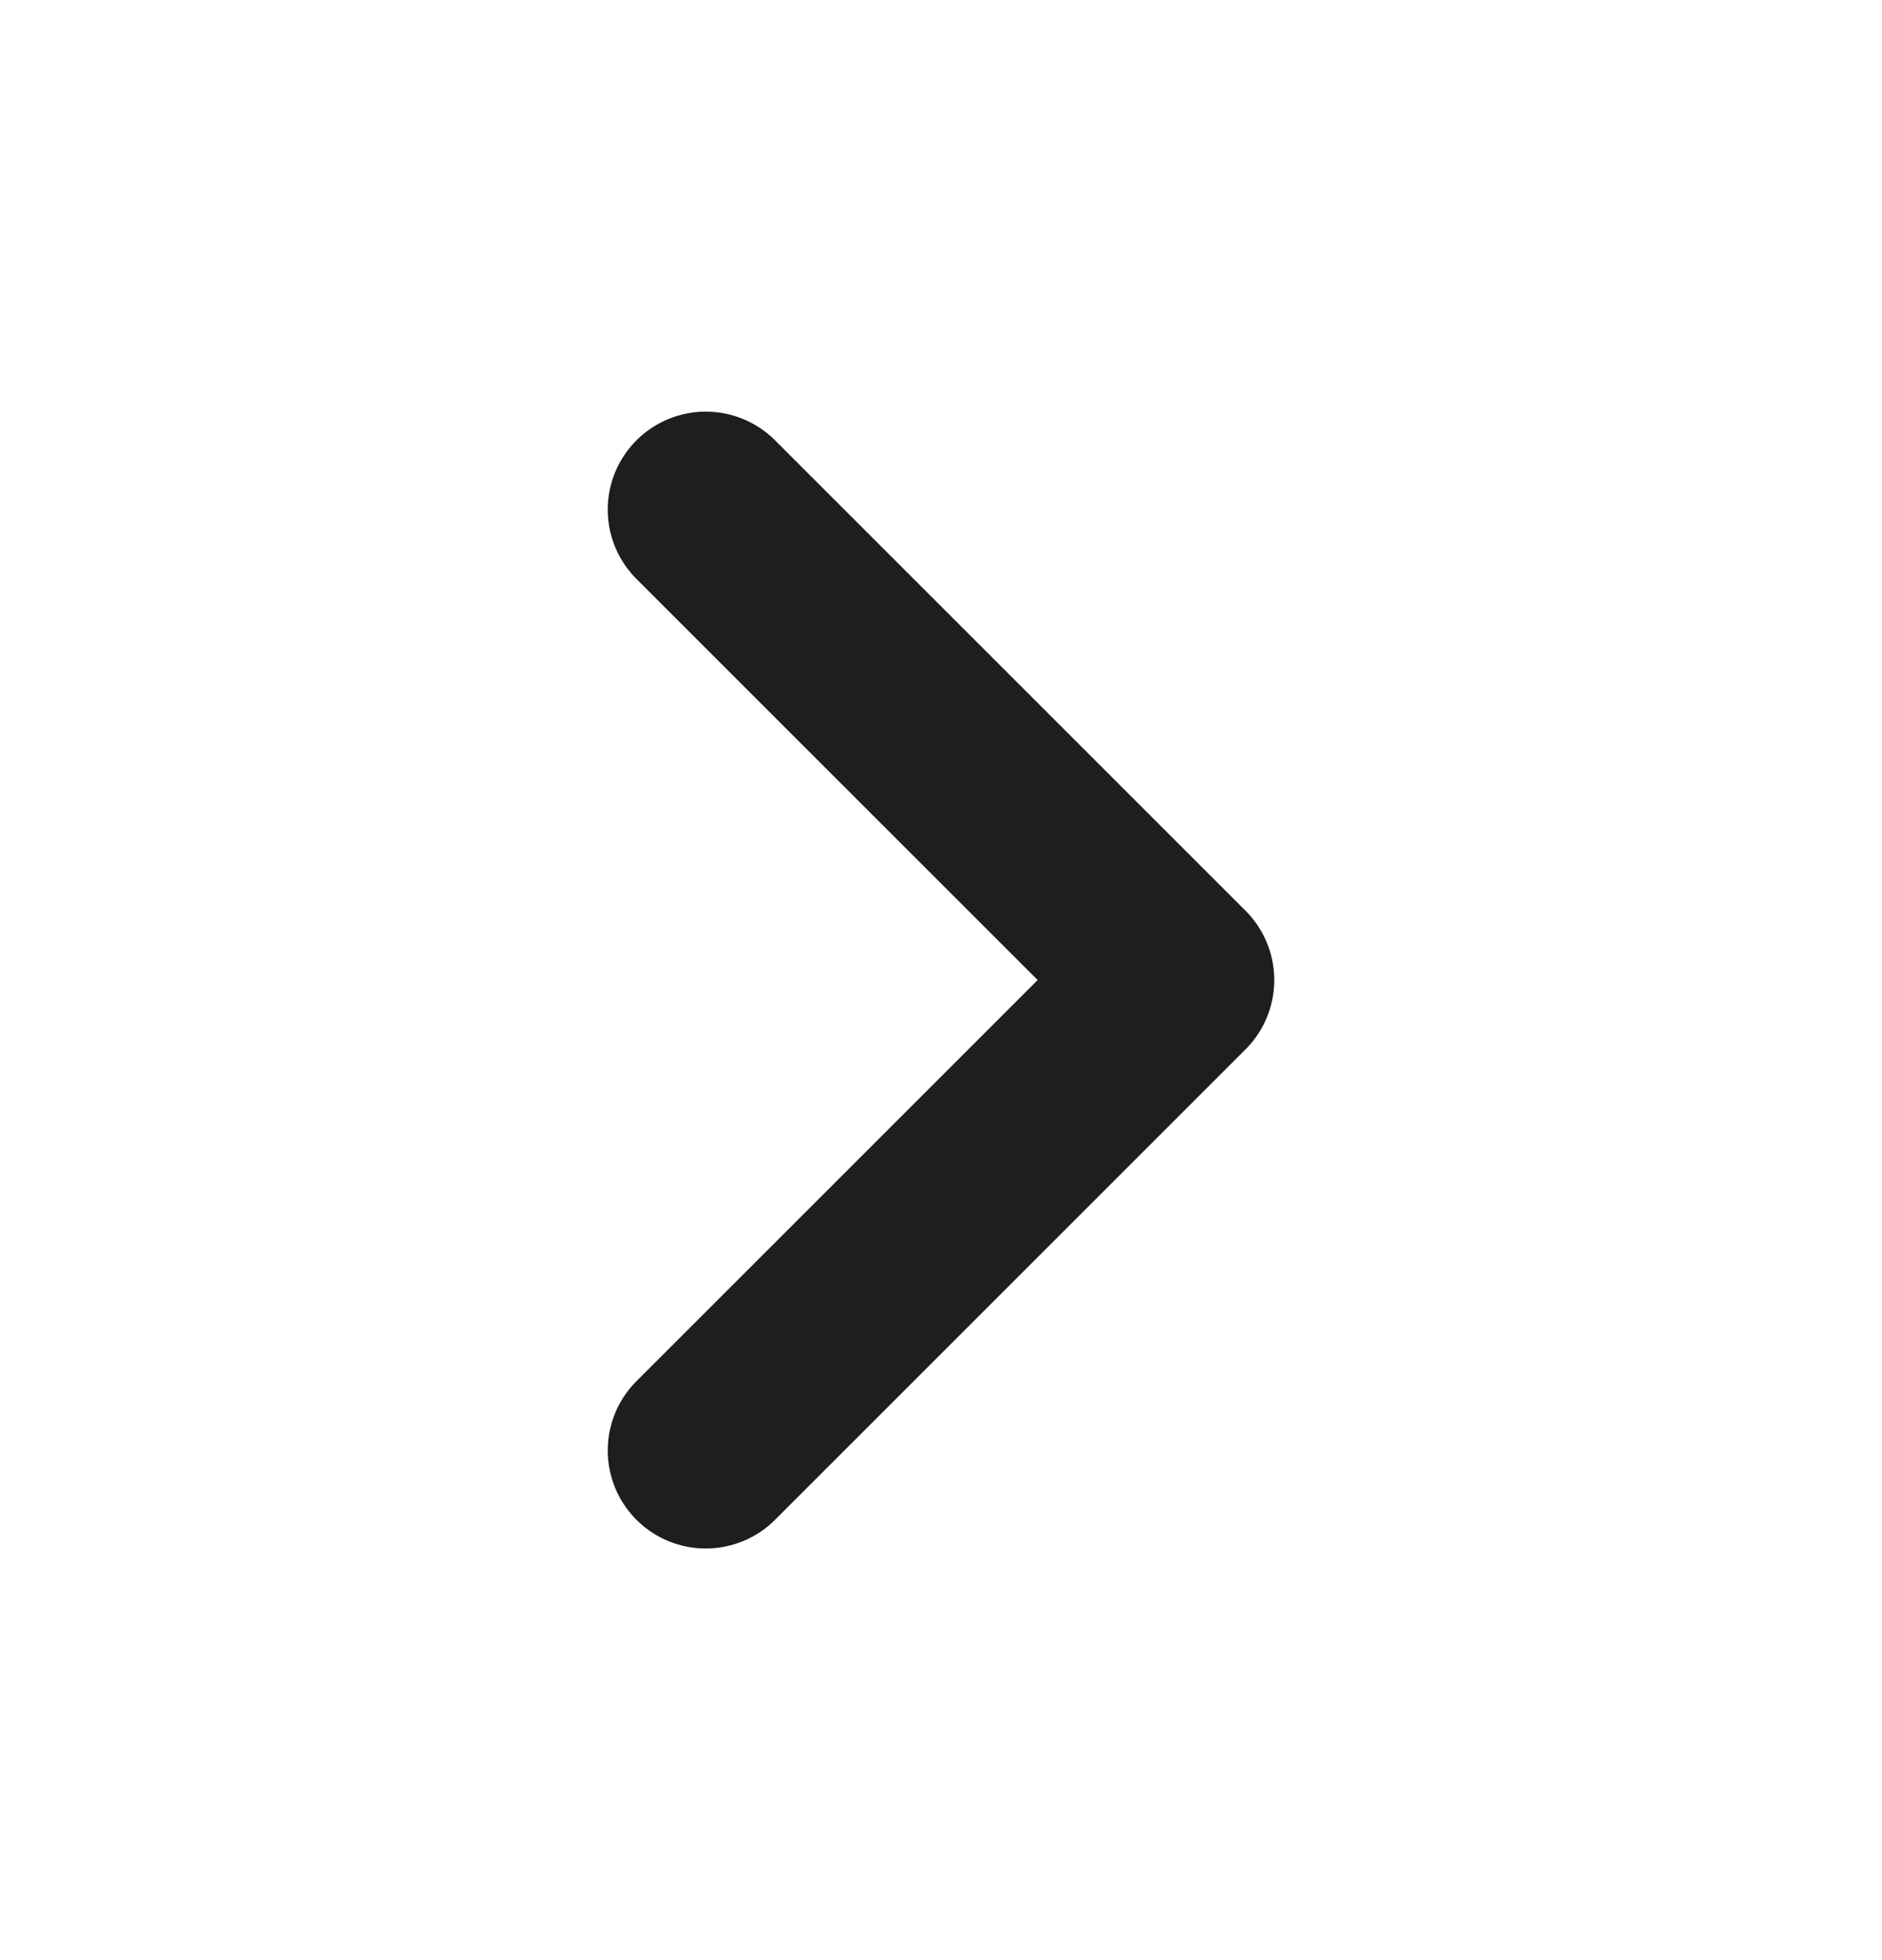
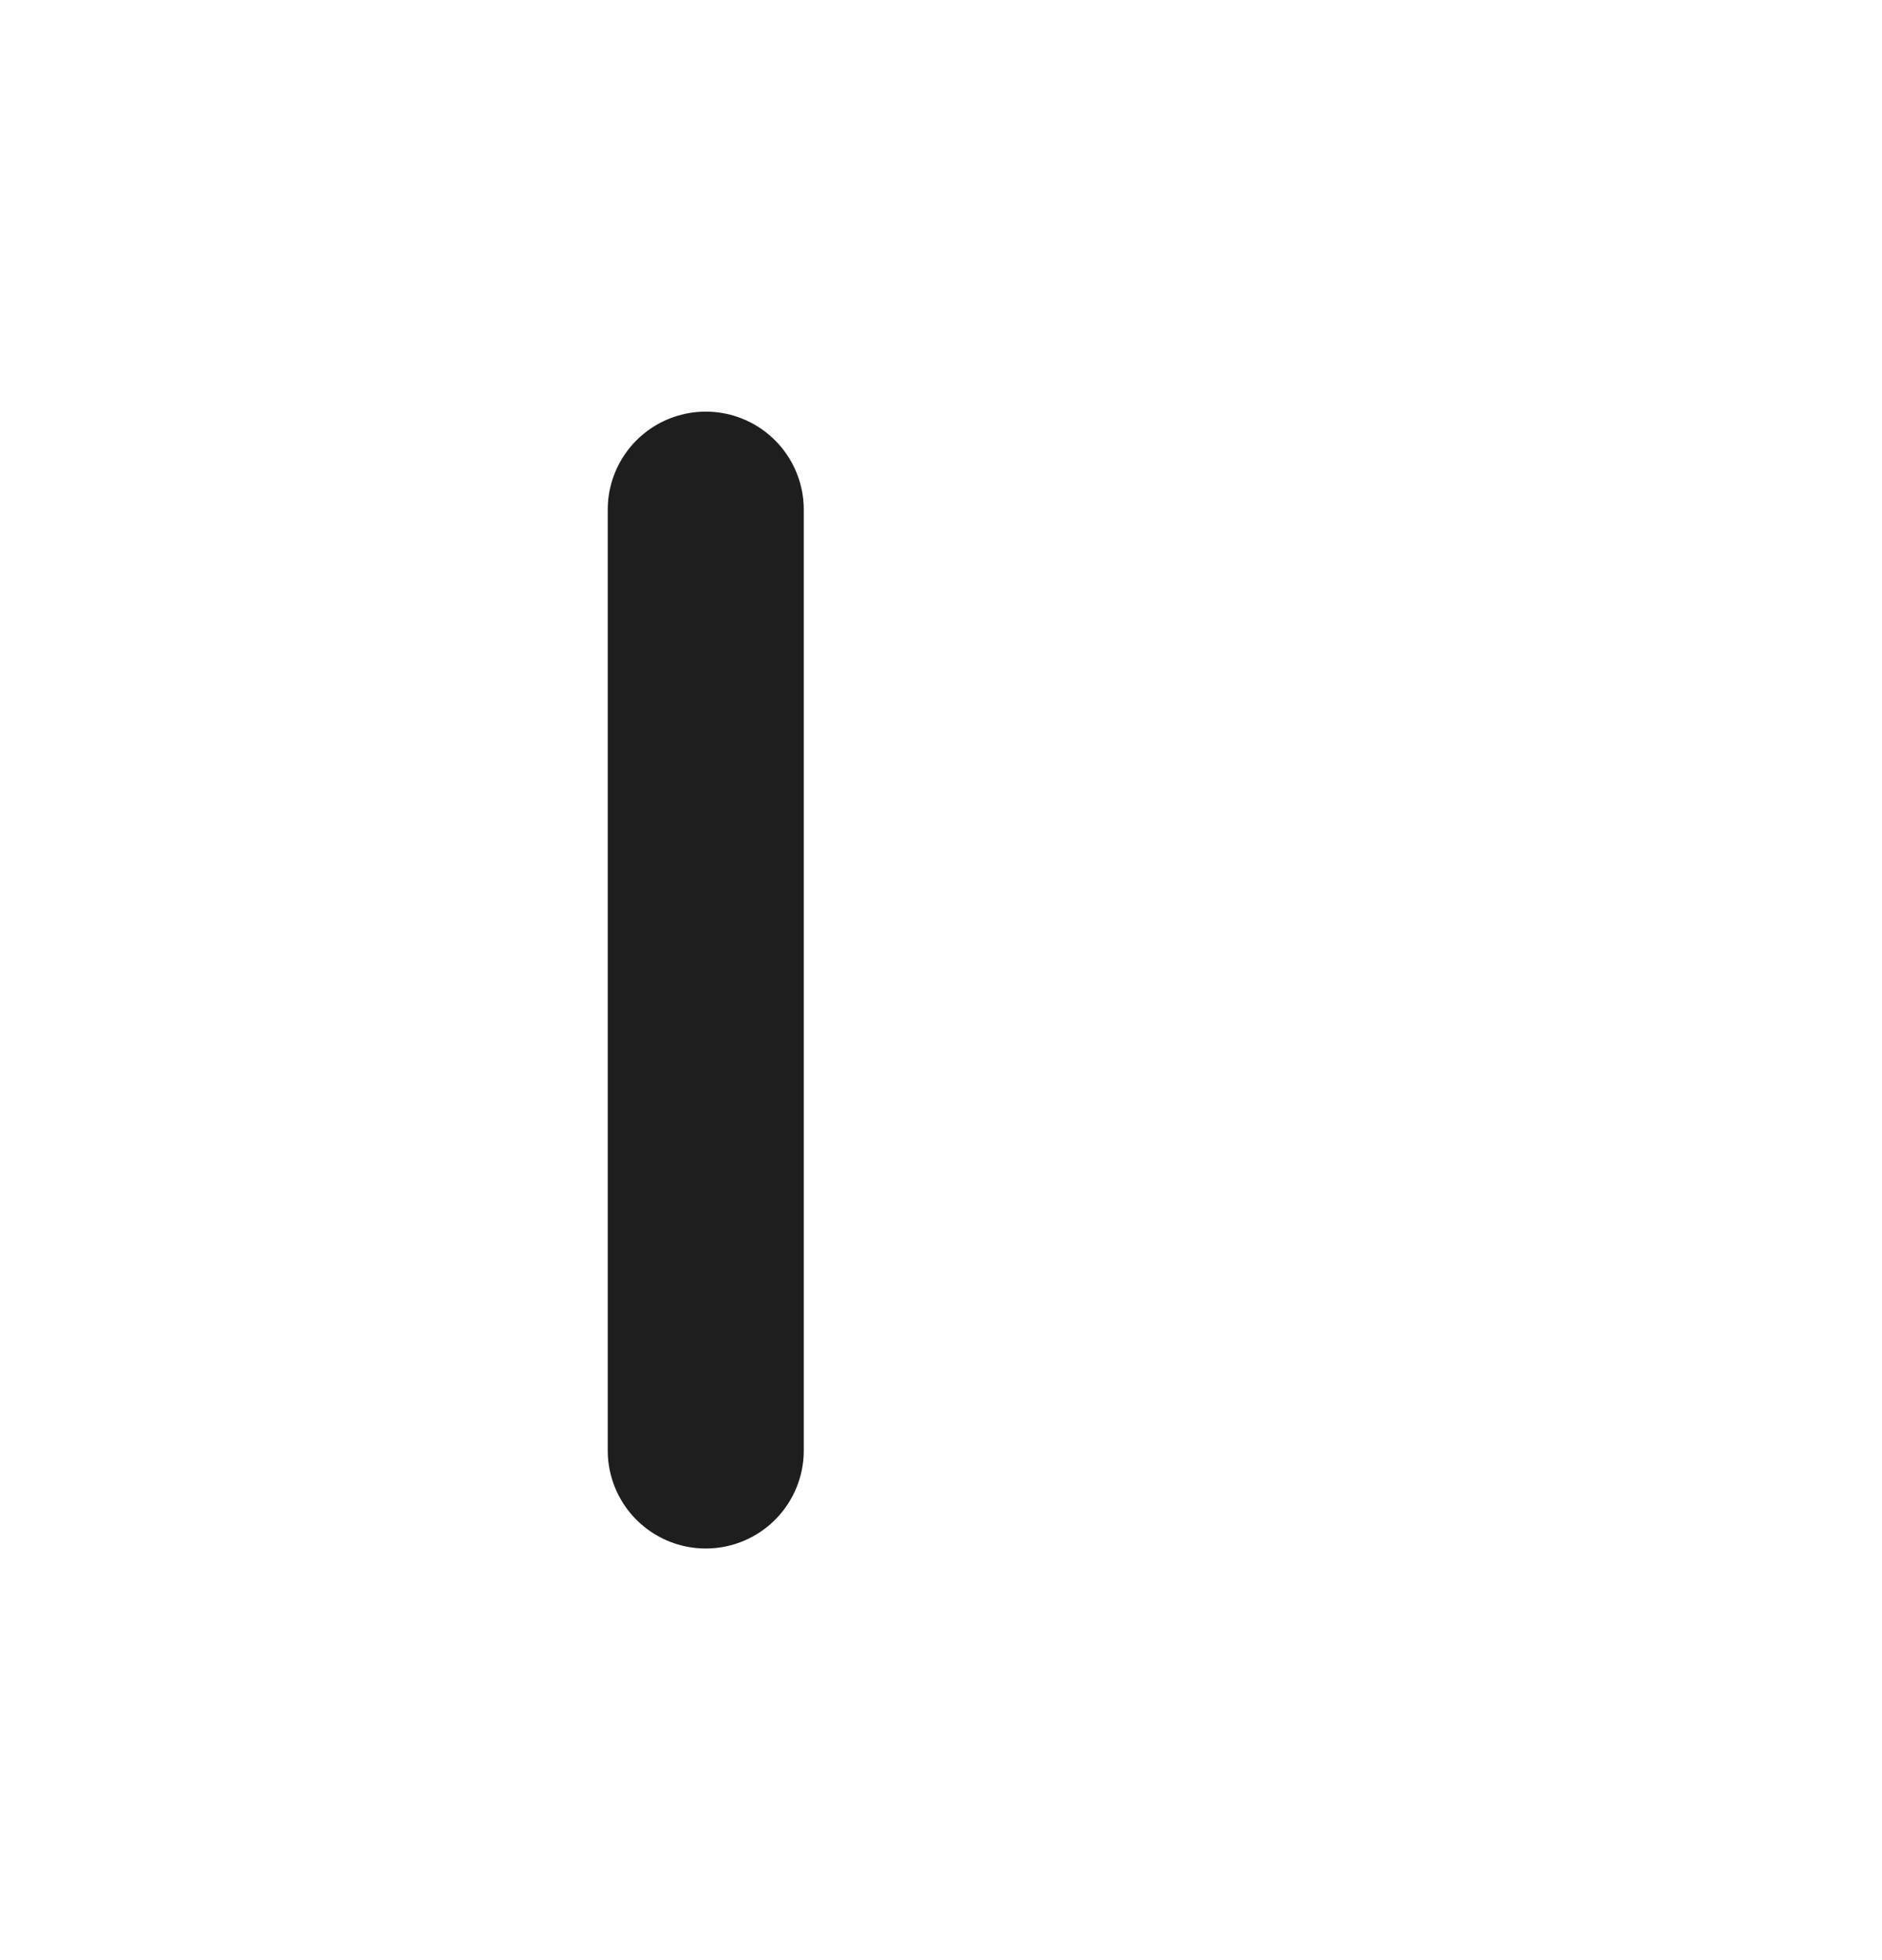
<svg xmlns="http://www.w3.org/2000/svg" width="24" height="25" viewBox="0 0 24 25" fill="none">
-   <path d="M9 18.5L15 12.5L9 6.5" stroke="#1E1E1E" stroke-width="2.5" stroke-linecap="round" stroke-linejoin="round" />
+   <path d="M9 18.5L9 6.5" stroke="#1E1E1E" stroke-width="2.5" stroke-linecap="round" stroke-linejoin="round" />
</svg>